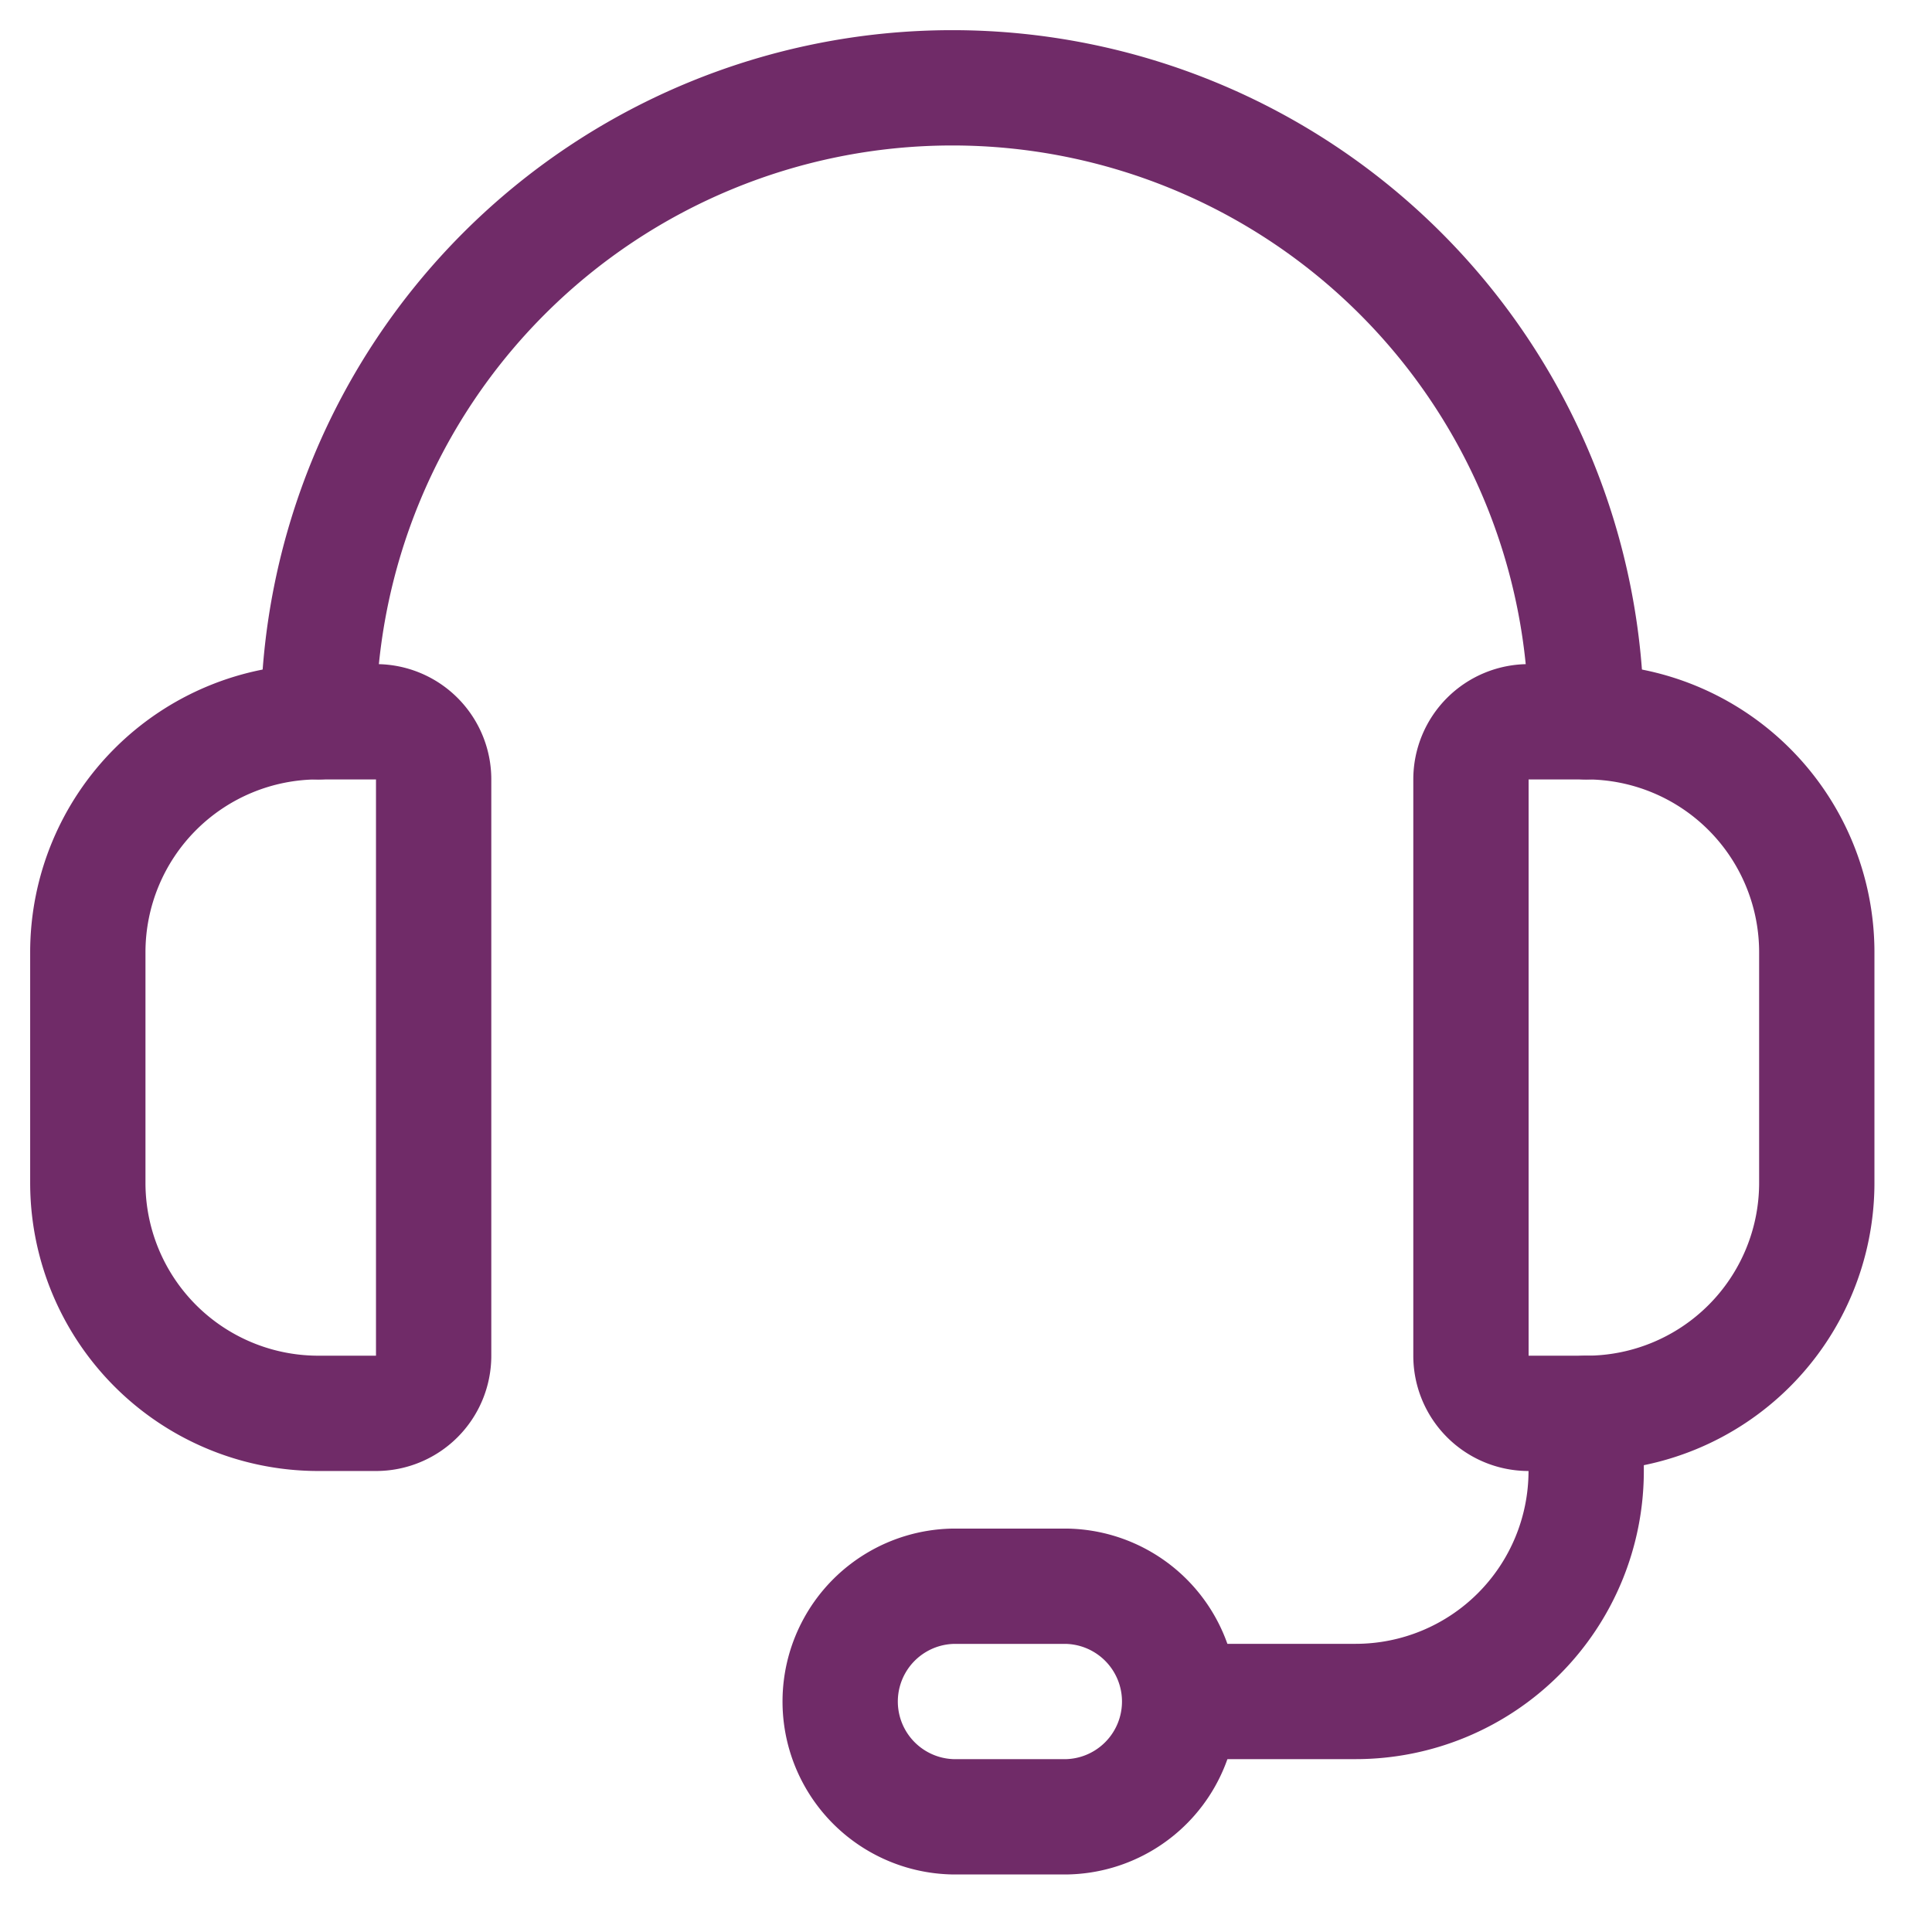
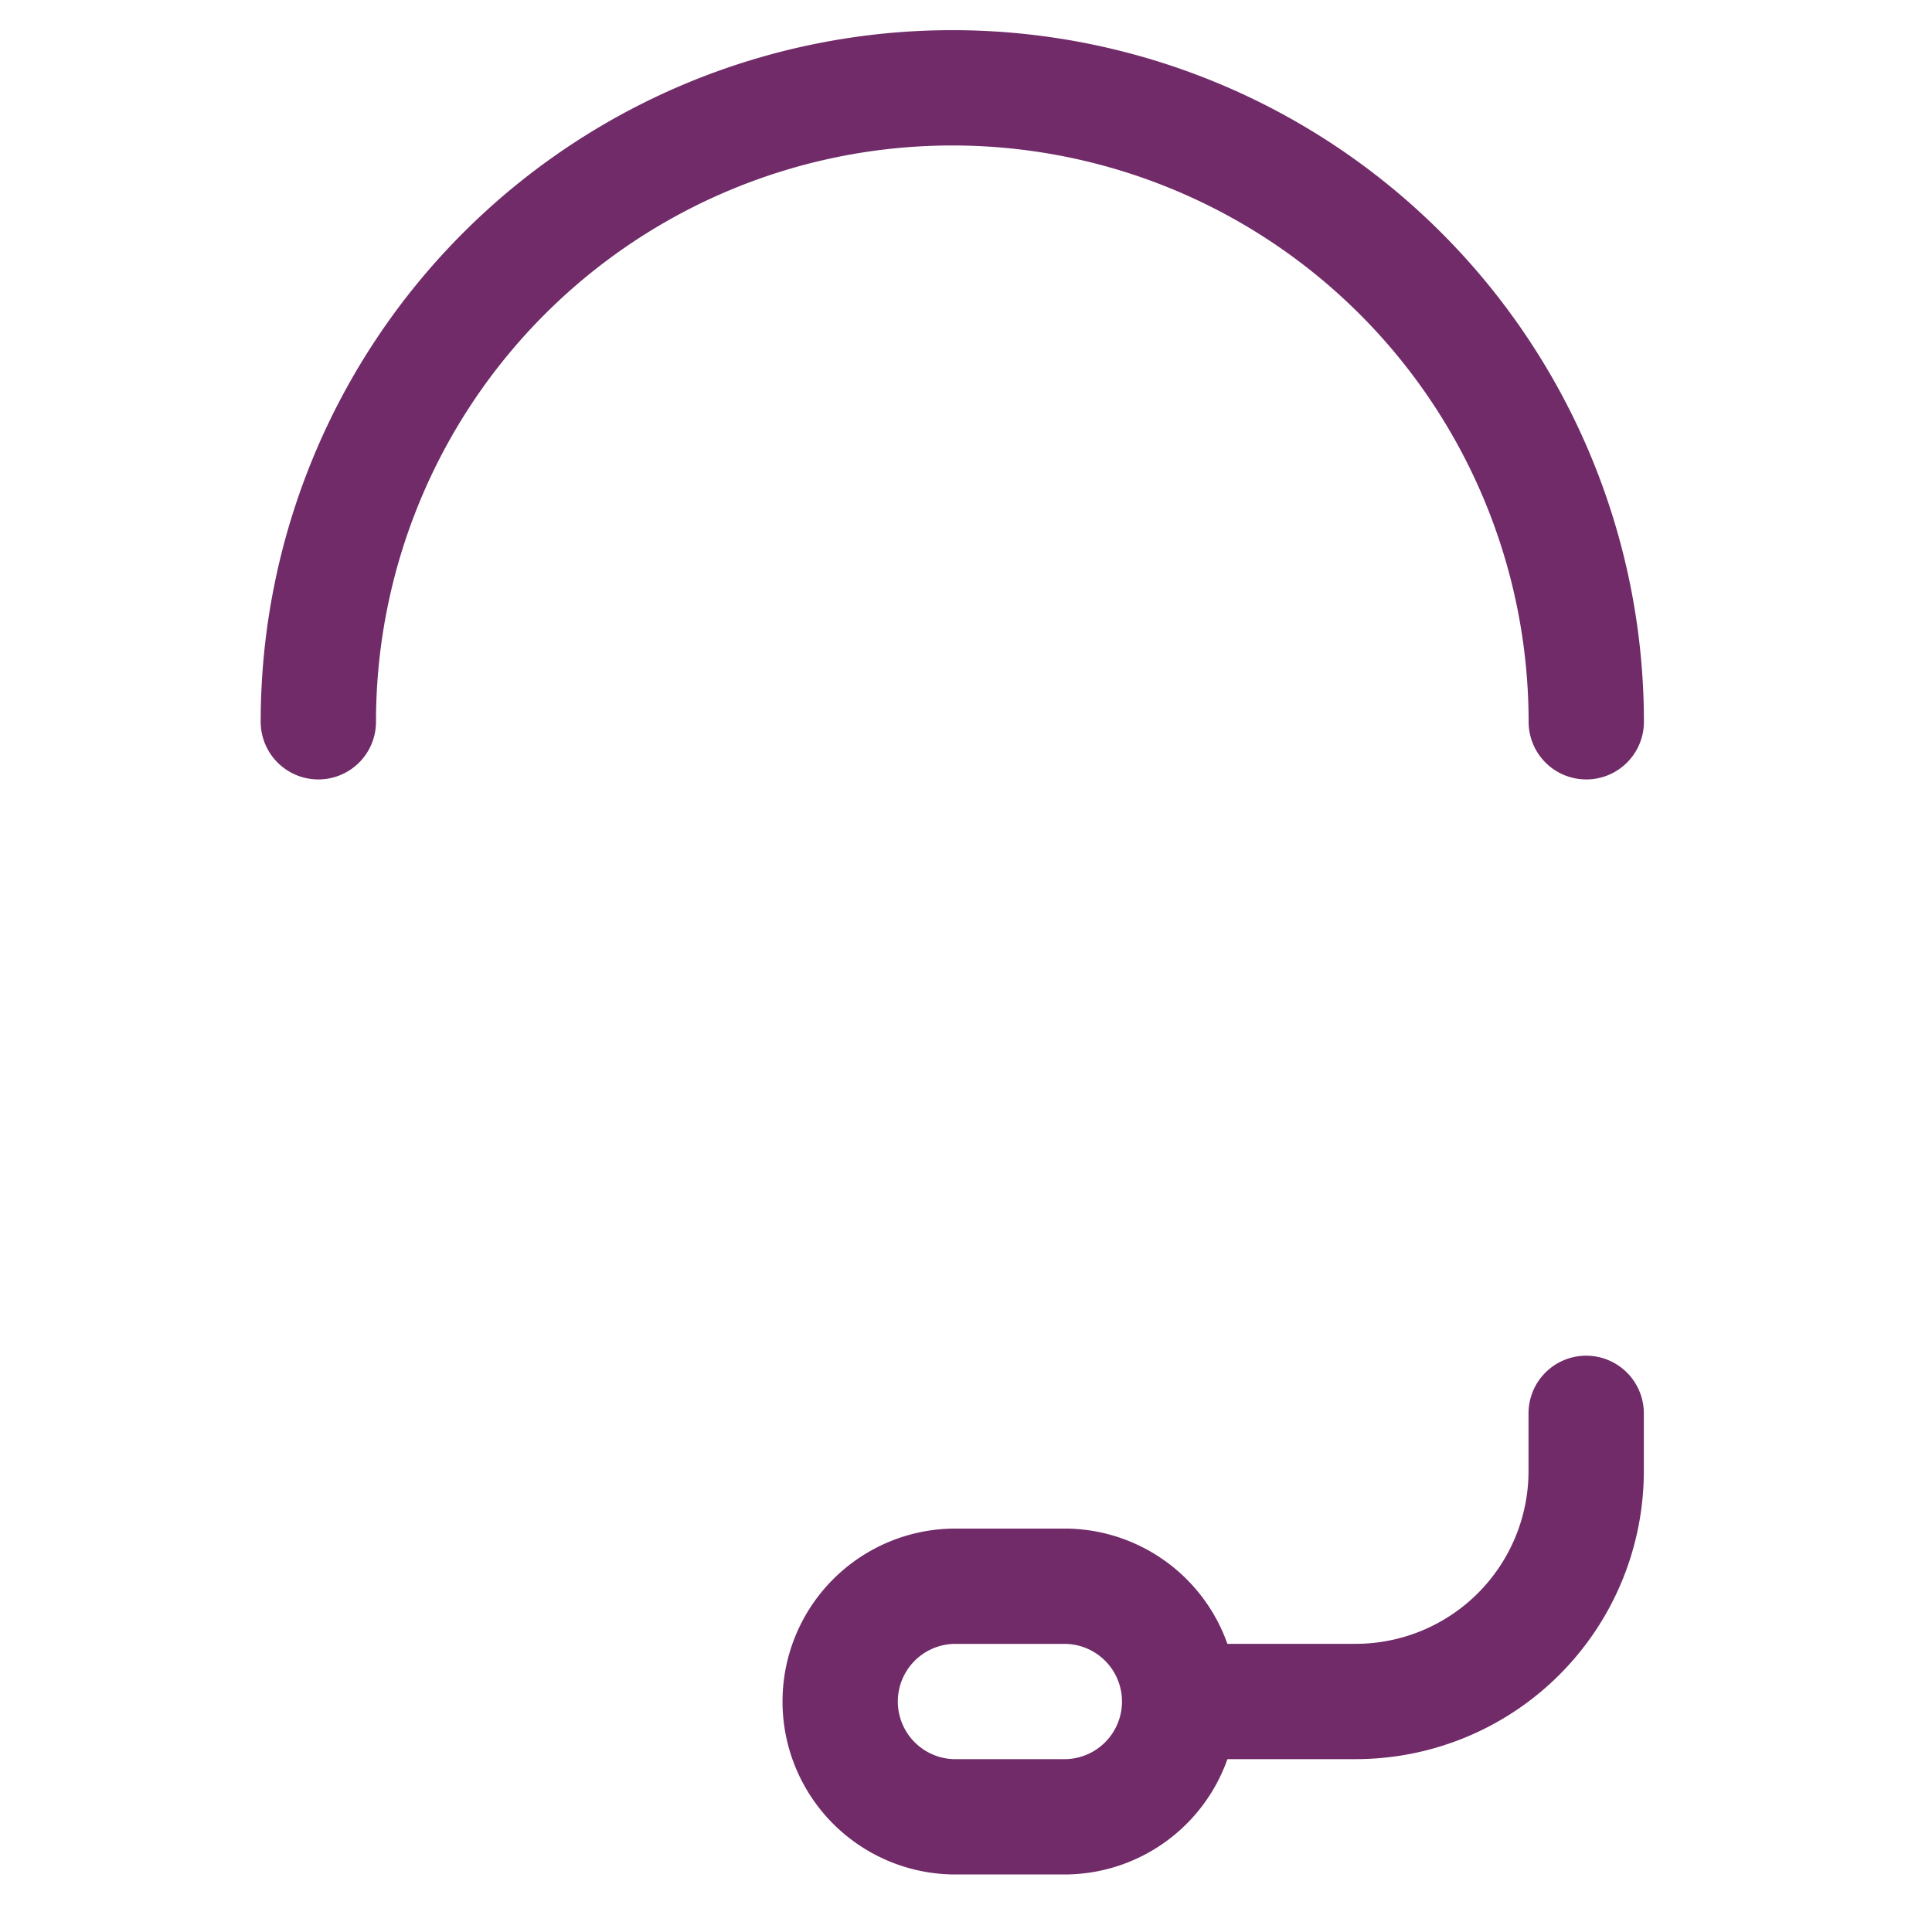
<svg xmlns="http://www.w3.org/2000/svg" width="22" height="22" fill="none" viewBox="0 0 22 22">
-   <path stroke="#702B68" stroke-linecap="round" stroke-linejoin="round" stroke-width="1.313" d="M4.281 16.094h-.656A2.625 2.625 0 0 1 1 13.469v-2.625a2.625 2.625 0 0 1 2.625-2.625h.656a.656.656 0 0 1 .657.656v6.563a.656.656 0 0 1-.657.656ZM18.063 16.094h-.657a.656.656 0 0 1-.656-.657V8.875a.656.656 0 0 1 .656-.656h.657a2.625 2.625 0 0 1 2.625 2.625v2.625a2.625 2.625 0 0 1-2.625 2.625Z" />
  <path stroke="#702B68" stroke-linecap="round" stroke-linejoin="round" stroke-width="1.313" d="M3.625 8.219A7.219 7.219 0 0 1 10.844 1v0a7.219 7.219 0 0 1 7.219 7.219M13.469 19.375h1.969a2.625 2.625 0 0 0 2.624-2.625v-.656" />
  <path stroke="#702B68" stroke-linecap="round" stroke-linejoin="round" stroke-width="1.313" d="M12.156 20.688h-1.312a1.313 1.313 0 0 1 0-2.625h1.312a1.313 1.313 0 0 1 0 2.625Z" />
</svg>